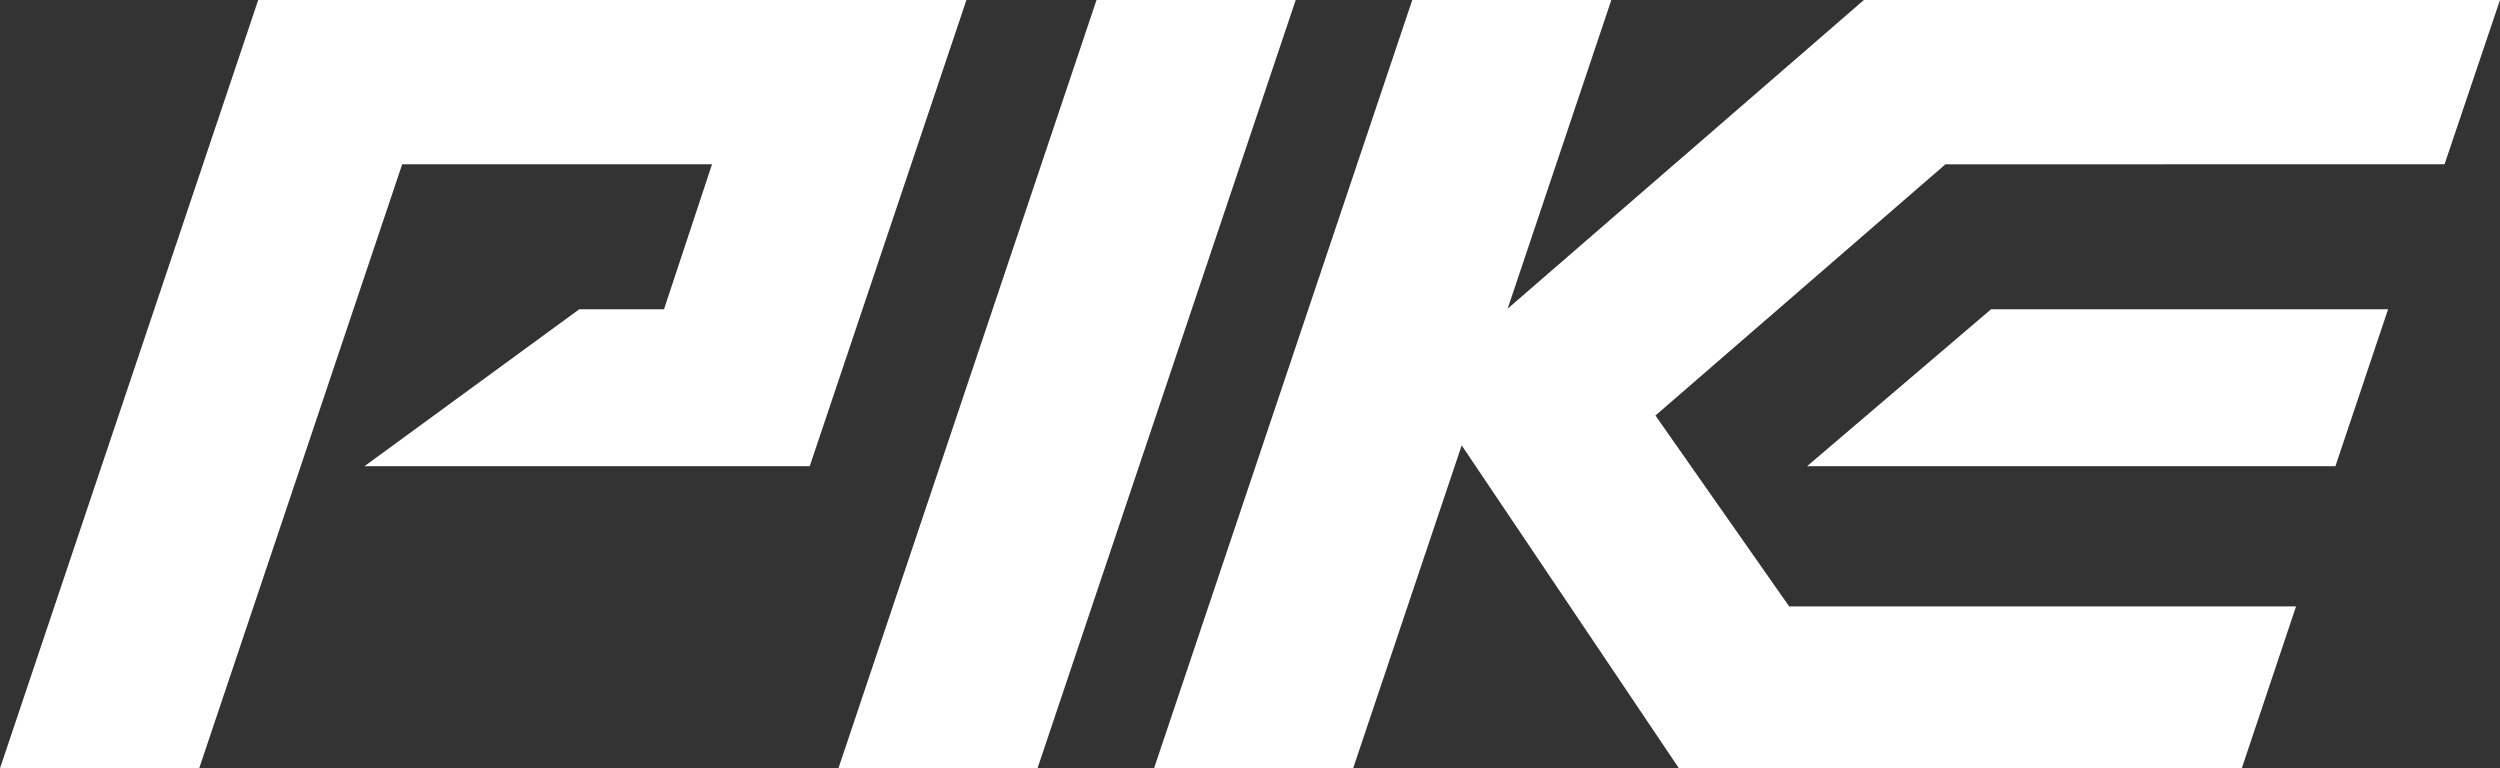
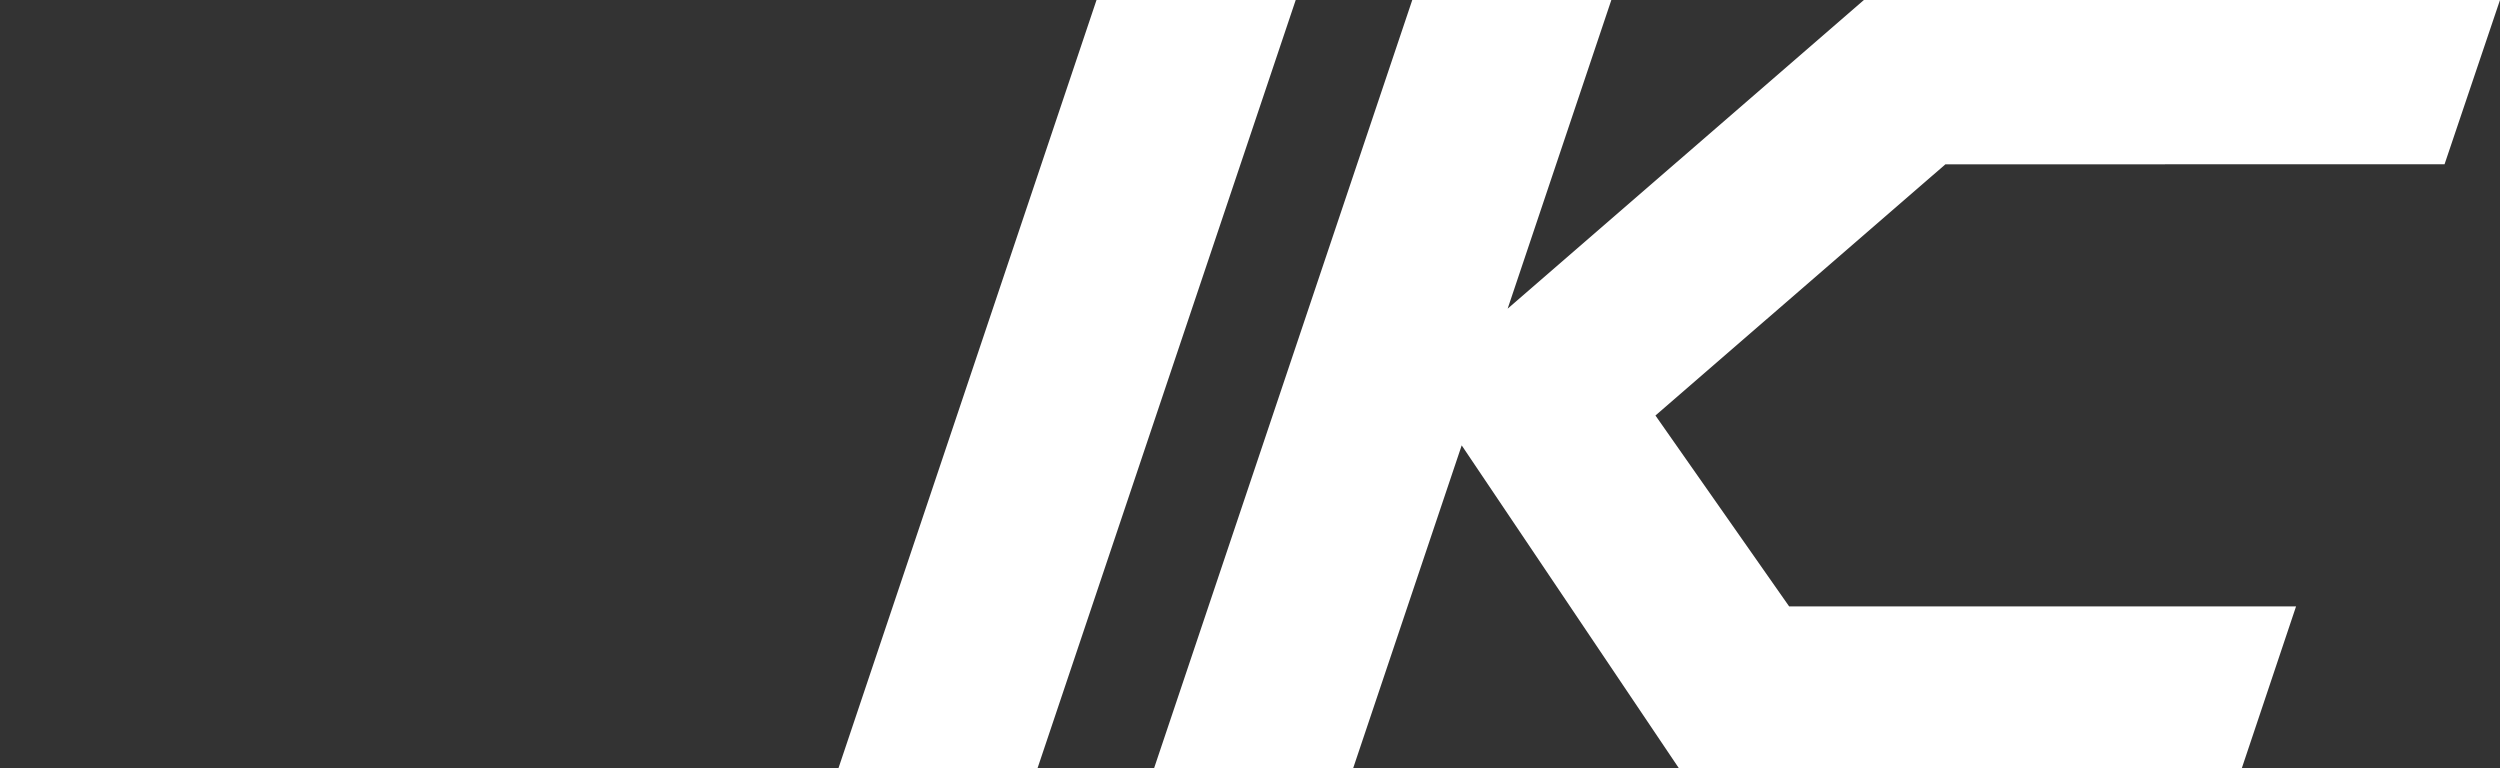
<svg xmlns="http://www.w3.org/2000/svg" id="Layer_1" data-name="Layer 1" viewBox="0 0 216 66.38">
  <rect x="0" y="0" width="216" height="66.38" fill="#333333" stroke="none" />
  <defs>
    <style>.cls-1{fill:#fff;}</style>
  </defs>
  <title>R_Pike_Logo_Standalone_White</title>
  <polygon class="cls-1" points="94.74 0 72.44 66.38 89.64 66.38 111.95 0 94.74 0" />
-   <polygon class="cls-1" points="31.49 40.28 69.96 40.28 83.5 0 22.31 0 0 66.38 17.21 66.38 34.75 14.19 61.52 14.19 57.37 26.72 50.05 26.72 31.49 40.28" />
  <polygon class="cls-1" points="161.04 0 130.26 26.67 139.22 0 122.02 0 99.71 66.38 116.91 66.38 126.29 38.48 145.06 66.38 193.69 66.38 198.38 52.39 154.58 52.39 143.03 35.9 168.08 14.2 211.21 14.19 216 0 161.04 0" />
-   <polygon class="cls-1" points="201.78 40.28 206.33 26.72 172.03 26.72 156.13 40.28 201.78 40.28" />
</svg>